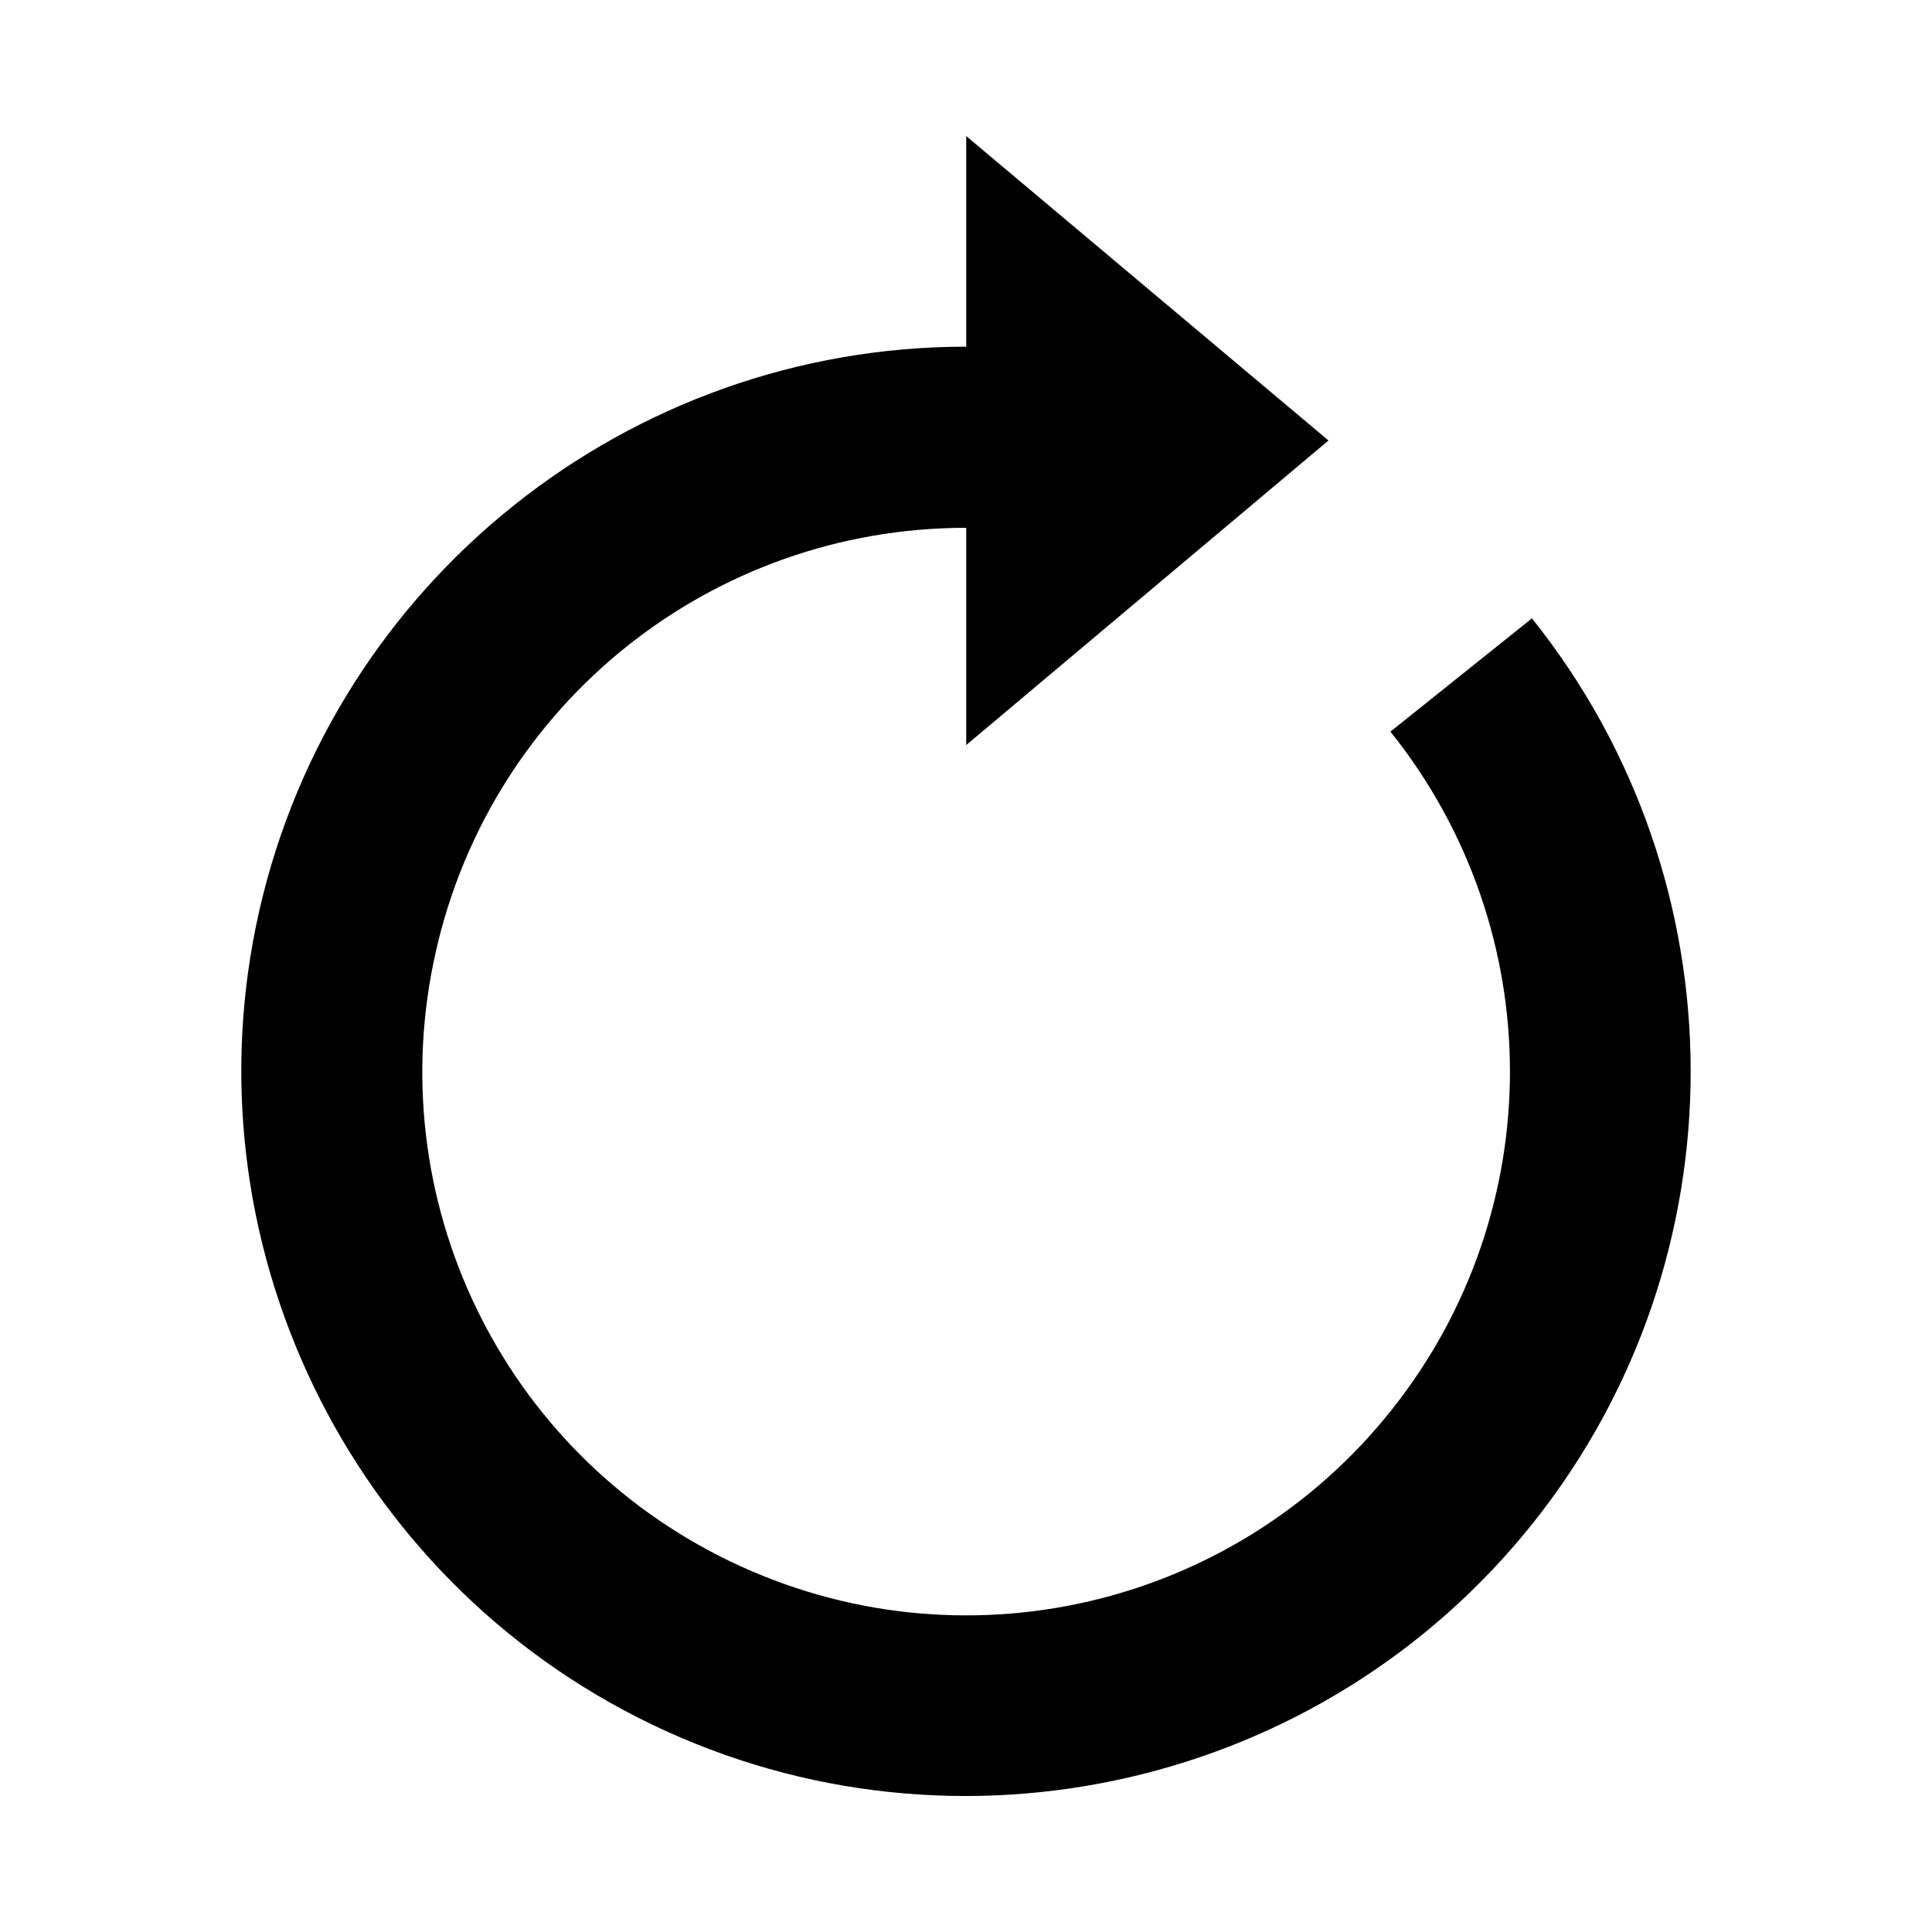
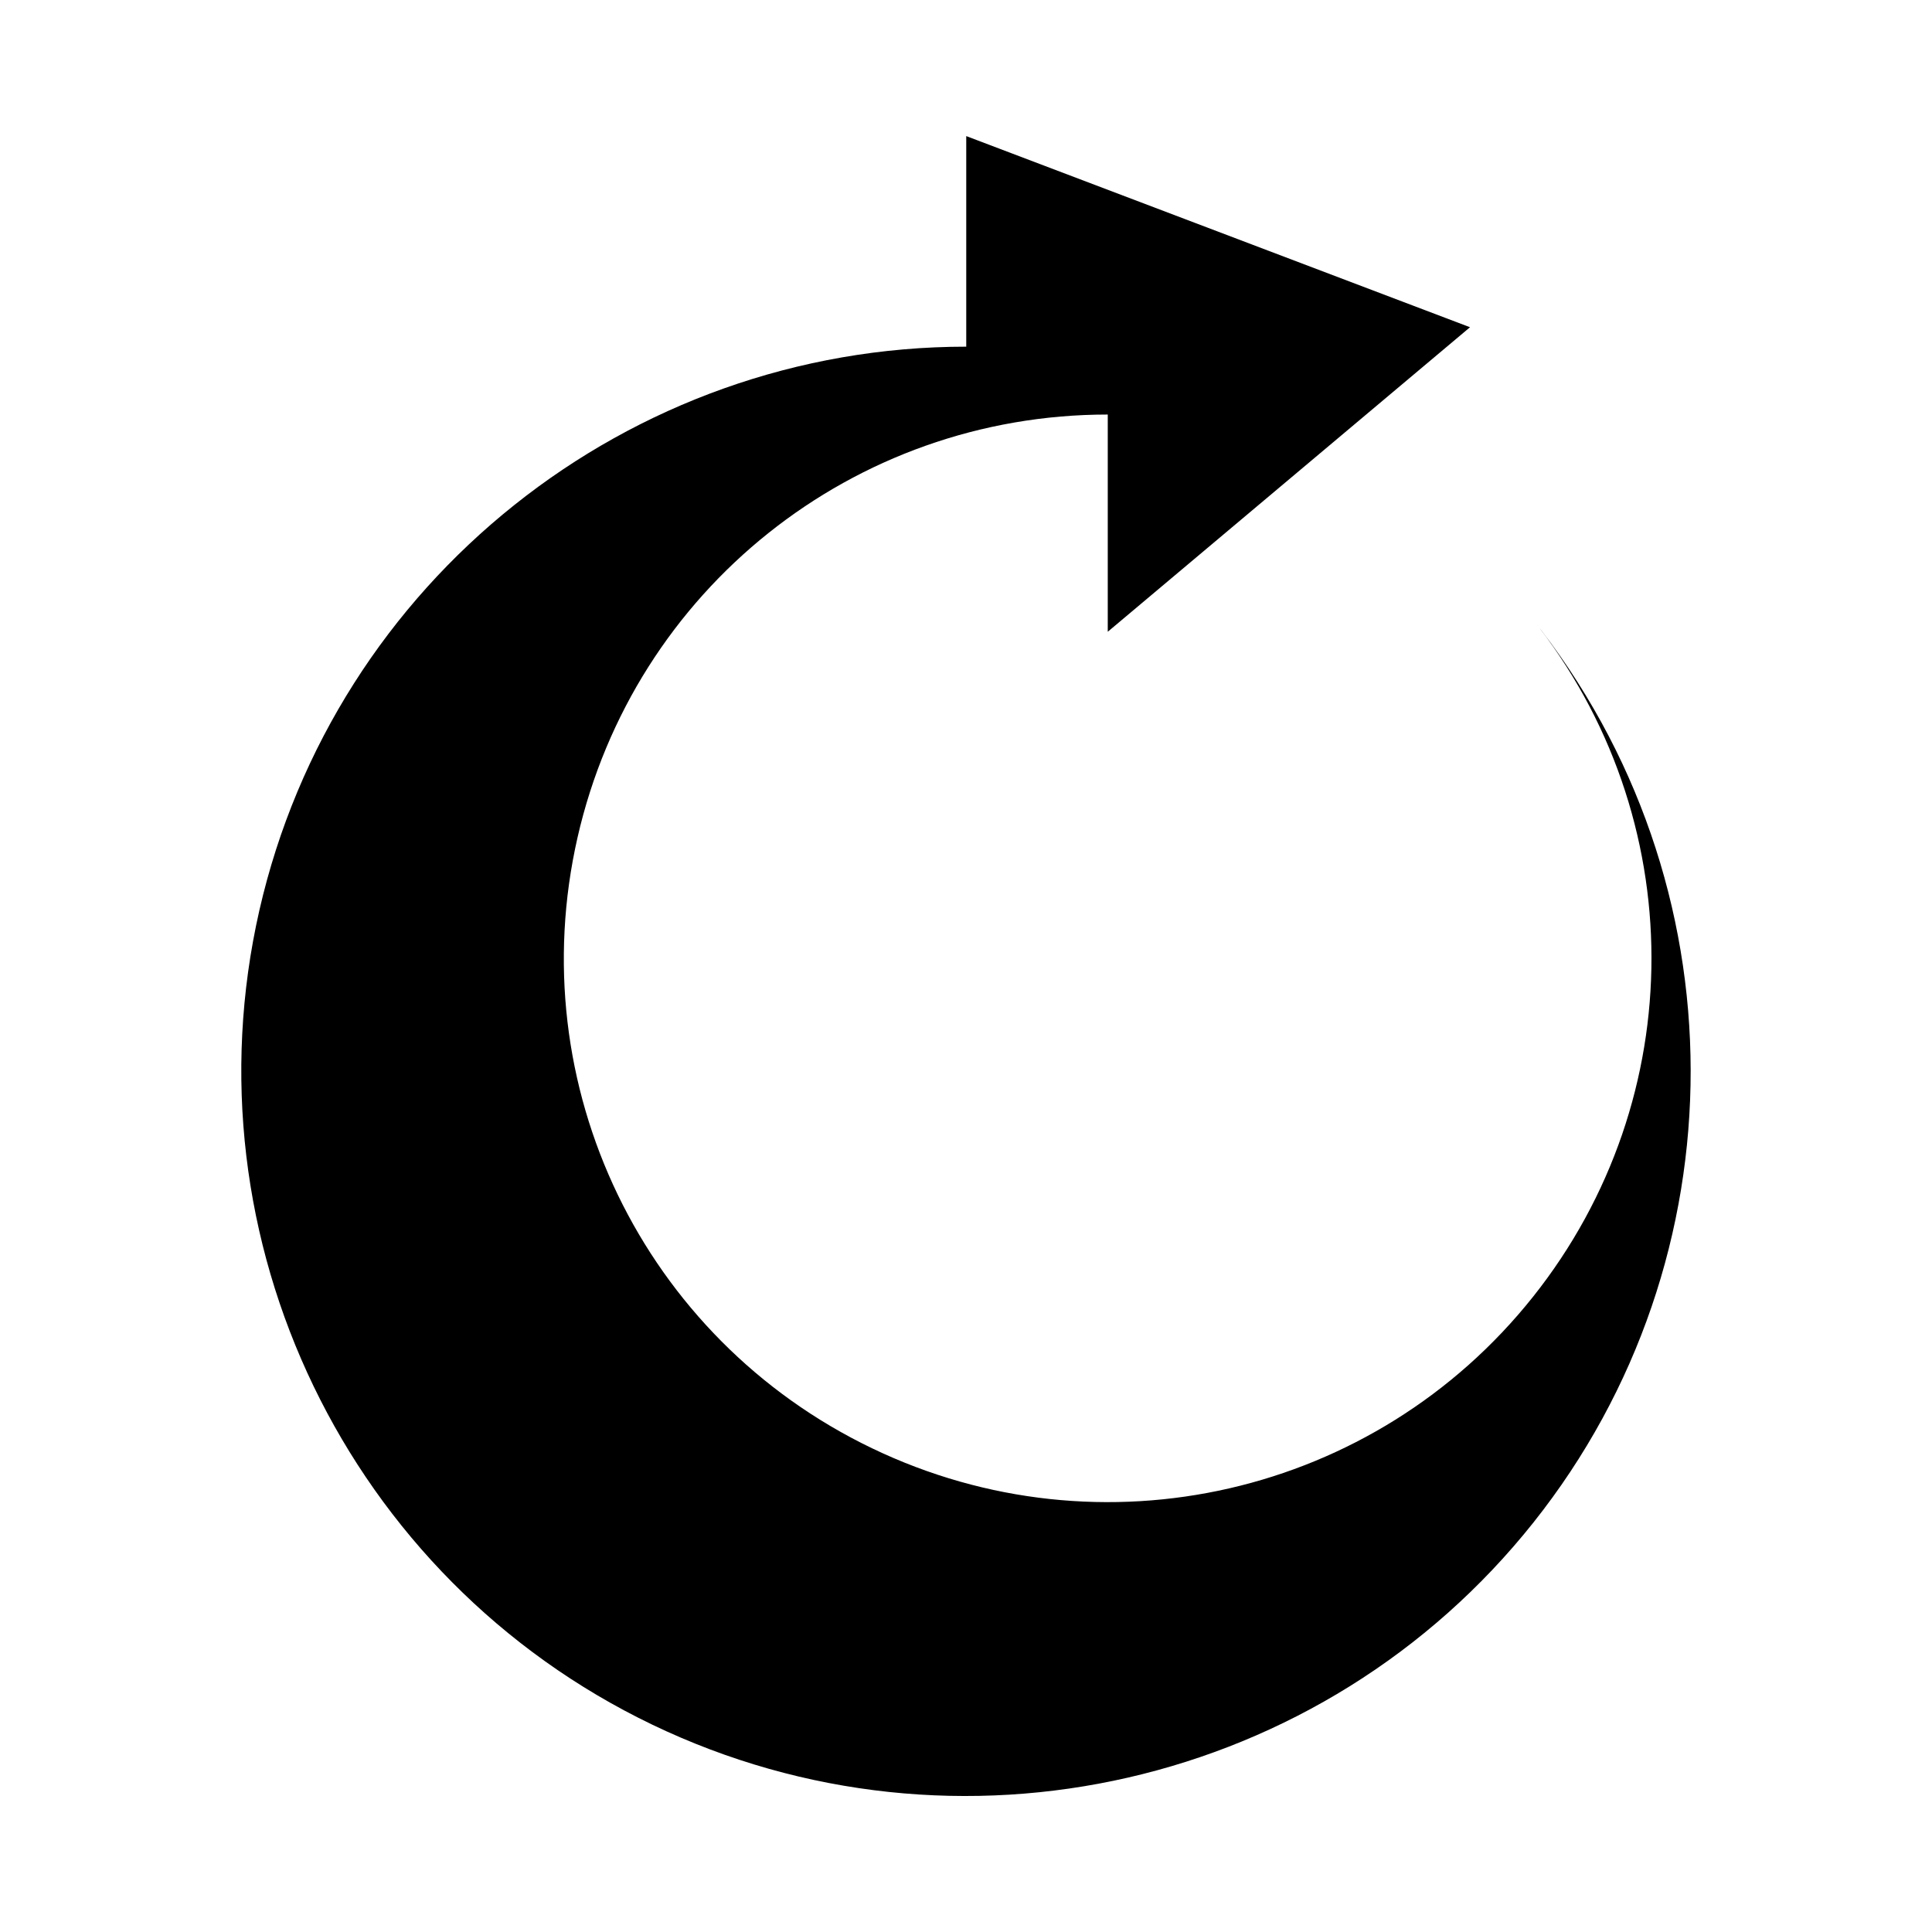
<svg xmlns="http://www.w3.org/2000/svg" version="1.1" viewBox="0 0 16 16" x="0px" y="0px" aria-hidden="true" width="16px" height="16px" style="fill:url(#CerosGradient_idc4589e803);">
  <defs>
    <linearGradient class="cerosgradient" data-cerosgradient="true" id="CerosGradient_idc4589e803" gradientUnits="userSpaceOnUse" x1="50%" y1="100%" x2="50%" y2="0%">
      <stop offset="0%" stop-color="#000000" />
      <stop offset="100%" stop-color="#000000" />
    </linearGradient>
    <linearGradient />
  </defs>
  <g transform="translate(0,-1036.362)">
-     <path style="color:#000000;font-style:normal;font-variant:normal;font-weight:normal;font-stretch:normal;font-size:medium;line-height:normal;font-family:sans-serif;text-indent:0;text-align:start;text-decoration:none;text-decoration-line:none;text-decoration-style:solid;text-decoration-color:#000000;letter-spacing:normal;word-spacing:normal;text-transform:none;direction:ltr;writing-mode:lr-tb;baseline-shift:baseline;text-anchor:start;white-space:normal;clip-rule:nonzero;display:inline;overflow:visible;visibility:visible;opacity:1;isolation:auto;mix-blend-mode:normal;color-interpolation:sRGB;color-interpolation-filters:linearRGB;solid-color:#000000;solid-opacity:1;fill:#000000;fill-opacity:1;fill-rule:nonzero;stroke:none;stroke-width:1.5;stroke-linecap:butt;stroke-linejoin:miter;stroke-miterlimit:4;stroke-dasharray:none;stroke-dashoffset:0;stroke-opacity:1;color-rendering:auto;image-rendering:auto;shape-rendering:auto;text-rendering:auto;enable-background:accumulate;fill:url(#CerosGradient_idc4589e803);" d="m 8.002,1037.489 0,1.744 c -2.797,0 -5.232,1.941 -5.854,4.668 -0.621,2.727 0.733,5.533 3.254,6.744 2.521,1.211 5.556,0.515 7.297,-1.674 1.741,-2.189 1.736,-5.304 -0.012,-7.488 l -1.172,0.938 c 1.316,1.644 1.32,3.969 0.01,5.617 -1.31,1.648 -3.577,2.168 -5.475,1.256 -1.898,-0.912 -2.907,-3.006 -2.439,-5.059 0.468,-2.053 2.285,-3.502 4.391,-3.502 l 0,1.799 3,-2.522 z" />
+     <path style="color:#000000;font-style:normal;font-variant:normal;font-weight:normal;font-stretch:normal;font-size:medium;line-height:normal;font-family:sans-serif;text-indent:0;text-align:start;text-decoration:none;text-decoration-line:none;text-decoration-style:solid;text-decoration-color:#000000;letter-spacing:normal;word-spacing:normal;text-transform:none;direction:ltr;writing-mode:lr-tb;baseline-shift:baseline;text-anchor:start;white-space:normal;clip-rule:nonzero;display:inline;overflow:visible;visibility:visible;opacity:1;isolation:auto;mix-blend-mode:normal;color-interpolation:sRGB;color-interpolation-filters:linearRGB;solid-color:#000000;solid-opacity:1;fill:#000000;fill-opacity:1;fill-rule:nonzero;stroke:none;stroke-width:1.5;stroke-linecap:butt;stroke-linejoin:miter;stroke-miterlimit:4;stroke-dasharray:none;stroke-dashoffset:0;stroke-opacity:1;color-rendering:auto;image-rendering:auto;shape-rendering:auto;text-rendering:auto;enable-background:accumulate;fill:url(#CerosGradient_idc4589e803);" d="m 8.002,1037.489 0,1.744 c -2.797,0 -5.232,1.941 -5.854,4.668 -0.621,2.727 0.733,5.533 3.254,6.744 2.521,1.211 5.556,0.515 7.297,-1.674 1.741,-2.189 1.736,-5.304 -0.012,-7.488 c 1.316,1.644 1.32,3.969 0.01,5.617 -1.31,1.648 -3.577,2.168 -5.475,1.256 -1.898,-0.912 -2.907,-3.006 -2.439,-5.059 0.468,-2.053 2.285,-3.502 4.391,-3.502 l 0,1.799 3,-2.522 z" />
  </g>
  <style type="text/css">
	.st0-67c9f8de1edc2{fill:#030102;}
</style>
</svg>